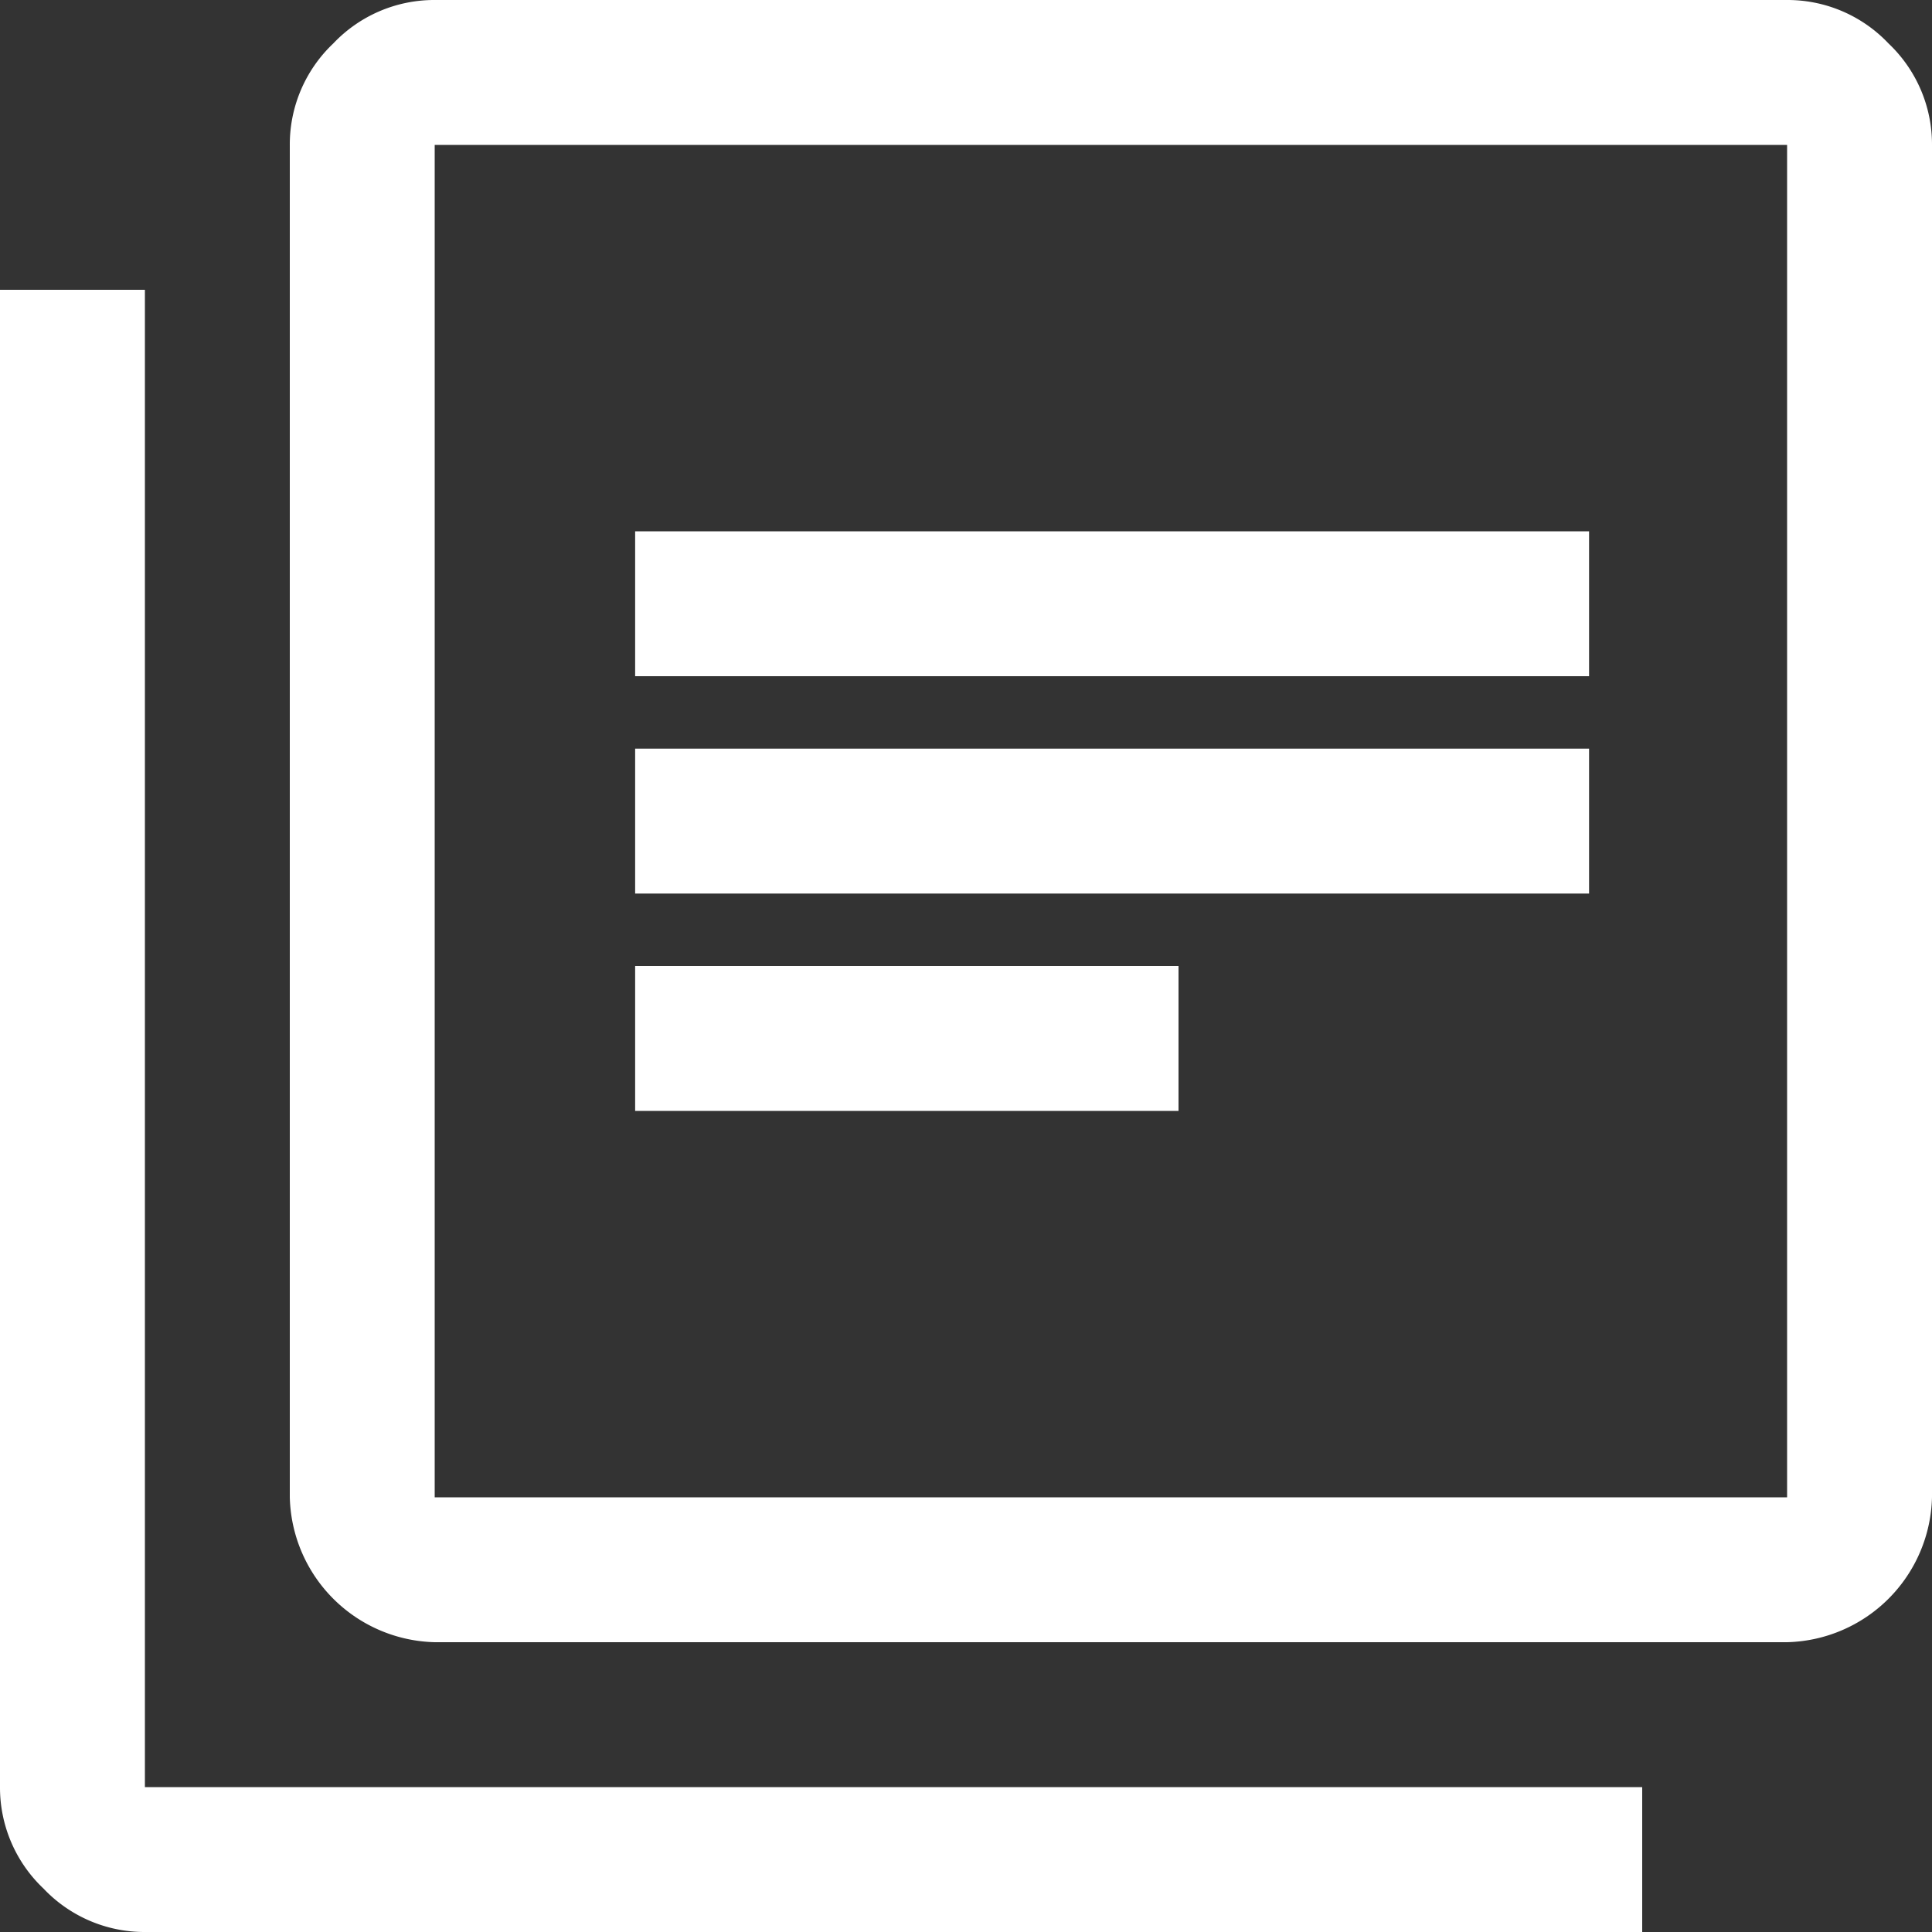
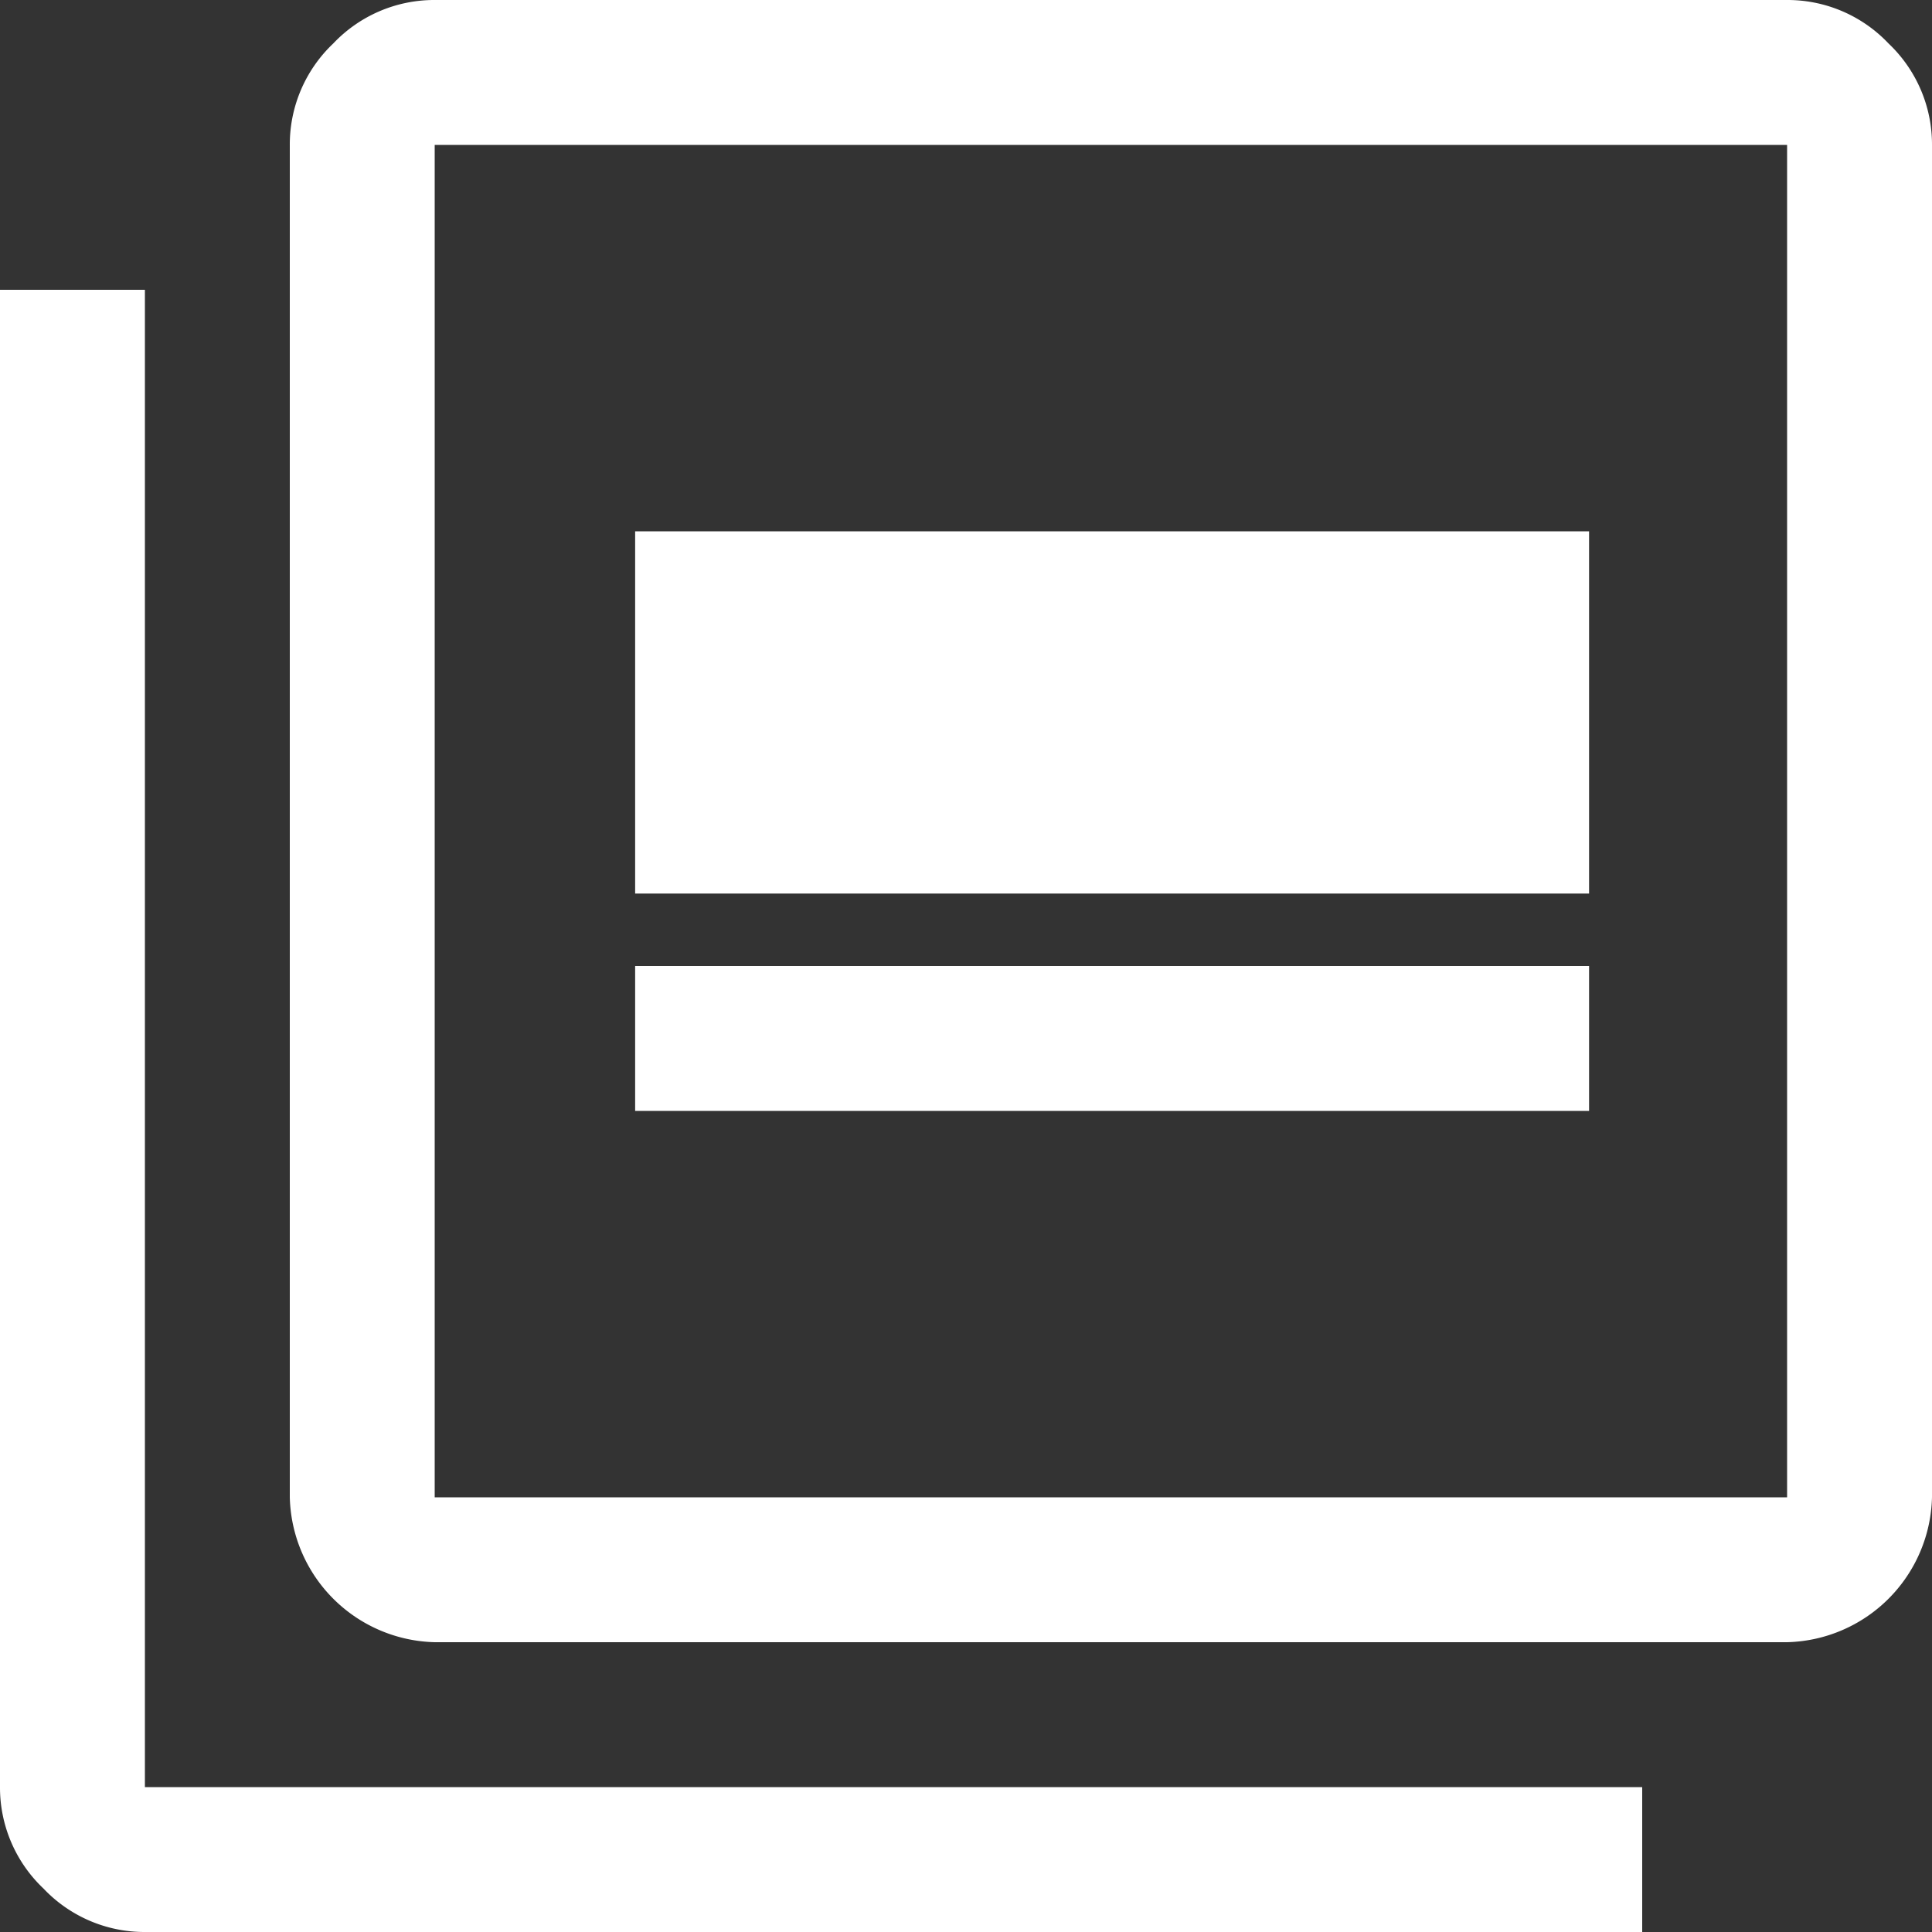
<svg xmlns="http://www.w3.org/2000/svg" width="40" height="40" viewBox="0 0 40 40">
  <rect x="0" y="0" width="40" height="40" fill="#333333" stroke="none" />
-   <path d="M17.15,27H28.4V24H17.15Zm0-4.5H36.9v-3H17.15Zm0-4.5H36.9V15H17.15ZM13,38a3.076,3.076,0,0,1-3-3V7a2.878,2.878,0,0,1,.9-2.1A2.878,2.878,0,0,1,13,4H41a2.878,2.878,0,0,1,2.1.9A2.878,2.878,0,0,1,44,7V35a3.076,3.076,0,0,1-3,3Zm0-3H41V7H13ZM7,44a2.878,2.878,0,0,1-2.1-.9A2.878,2.878,0,0,1,4,41V10H7V41H38v3ZM13,7V7Z" transform="translate(-4 -4)" fill="#fff" />
+   <path d="M17.15,27H28.4V24H17.15ZH36.9v-3H17.15Zm0-4.5H36.9V15H17.15ZM13,38a3.076,3.076,0,0,1-3-3V7a2.878,2.878,0,0,1,.9-2.1A2.878,2.878,0,0,1,13,4H41a2.878,2.878,0,0,1,2.1.9A2.878,2.878,0,0,1,44,7V35a3.076,3.076,0,0,1-3,3Zm0-3H41V7H13ZM7,44a2.878,2.878,0,0,1-2.1-.9A2.878,2.878,0,0,1,4,41V10H7V41H38v3ZM13,7V7Z" transform="translate(-4 -4)" fill="#fff" />
</svg>